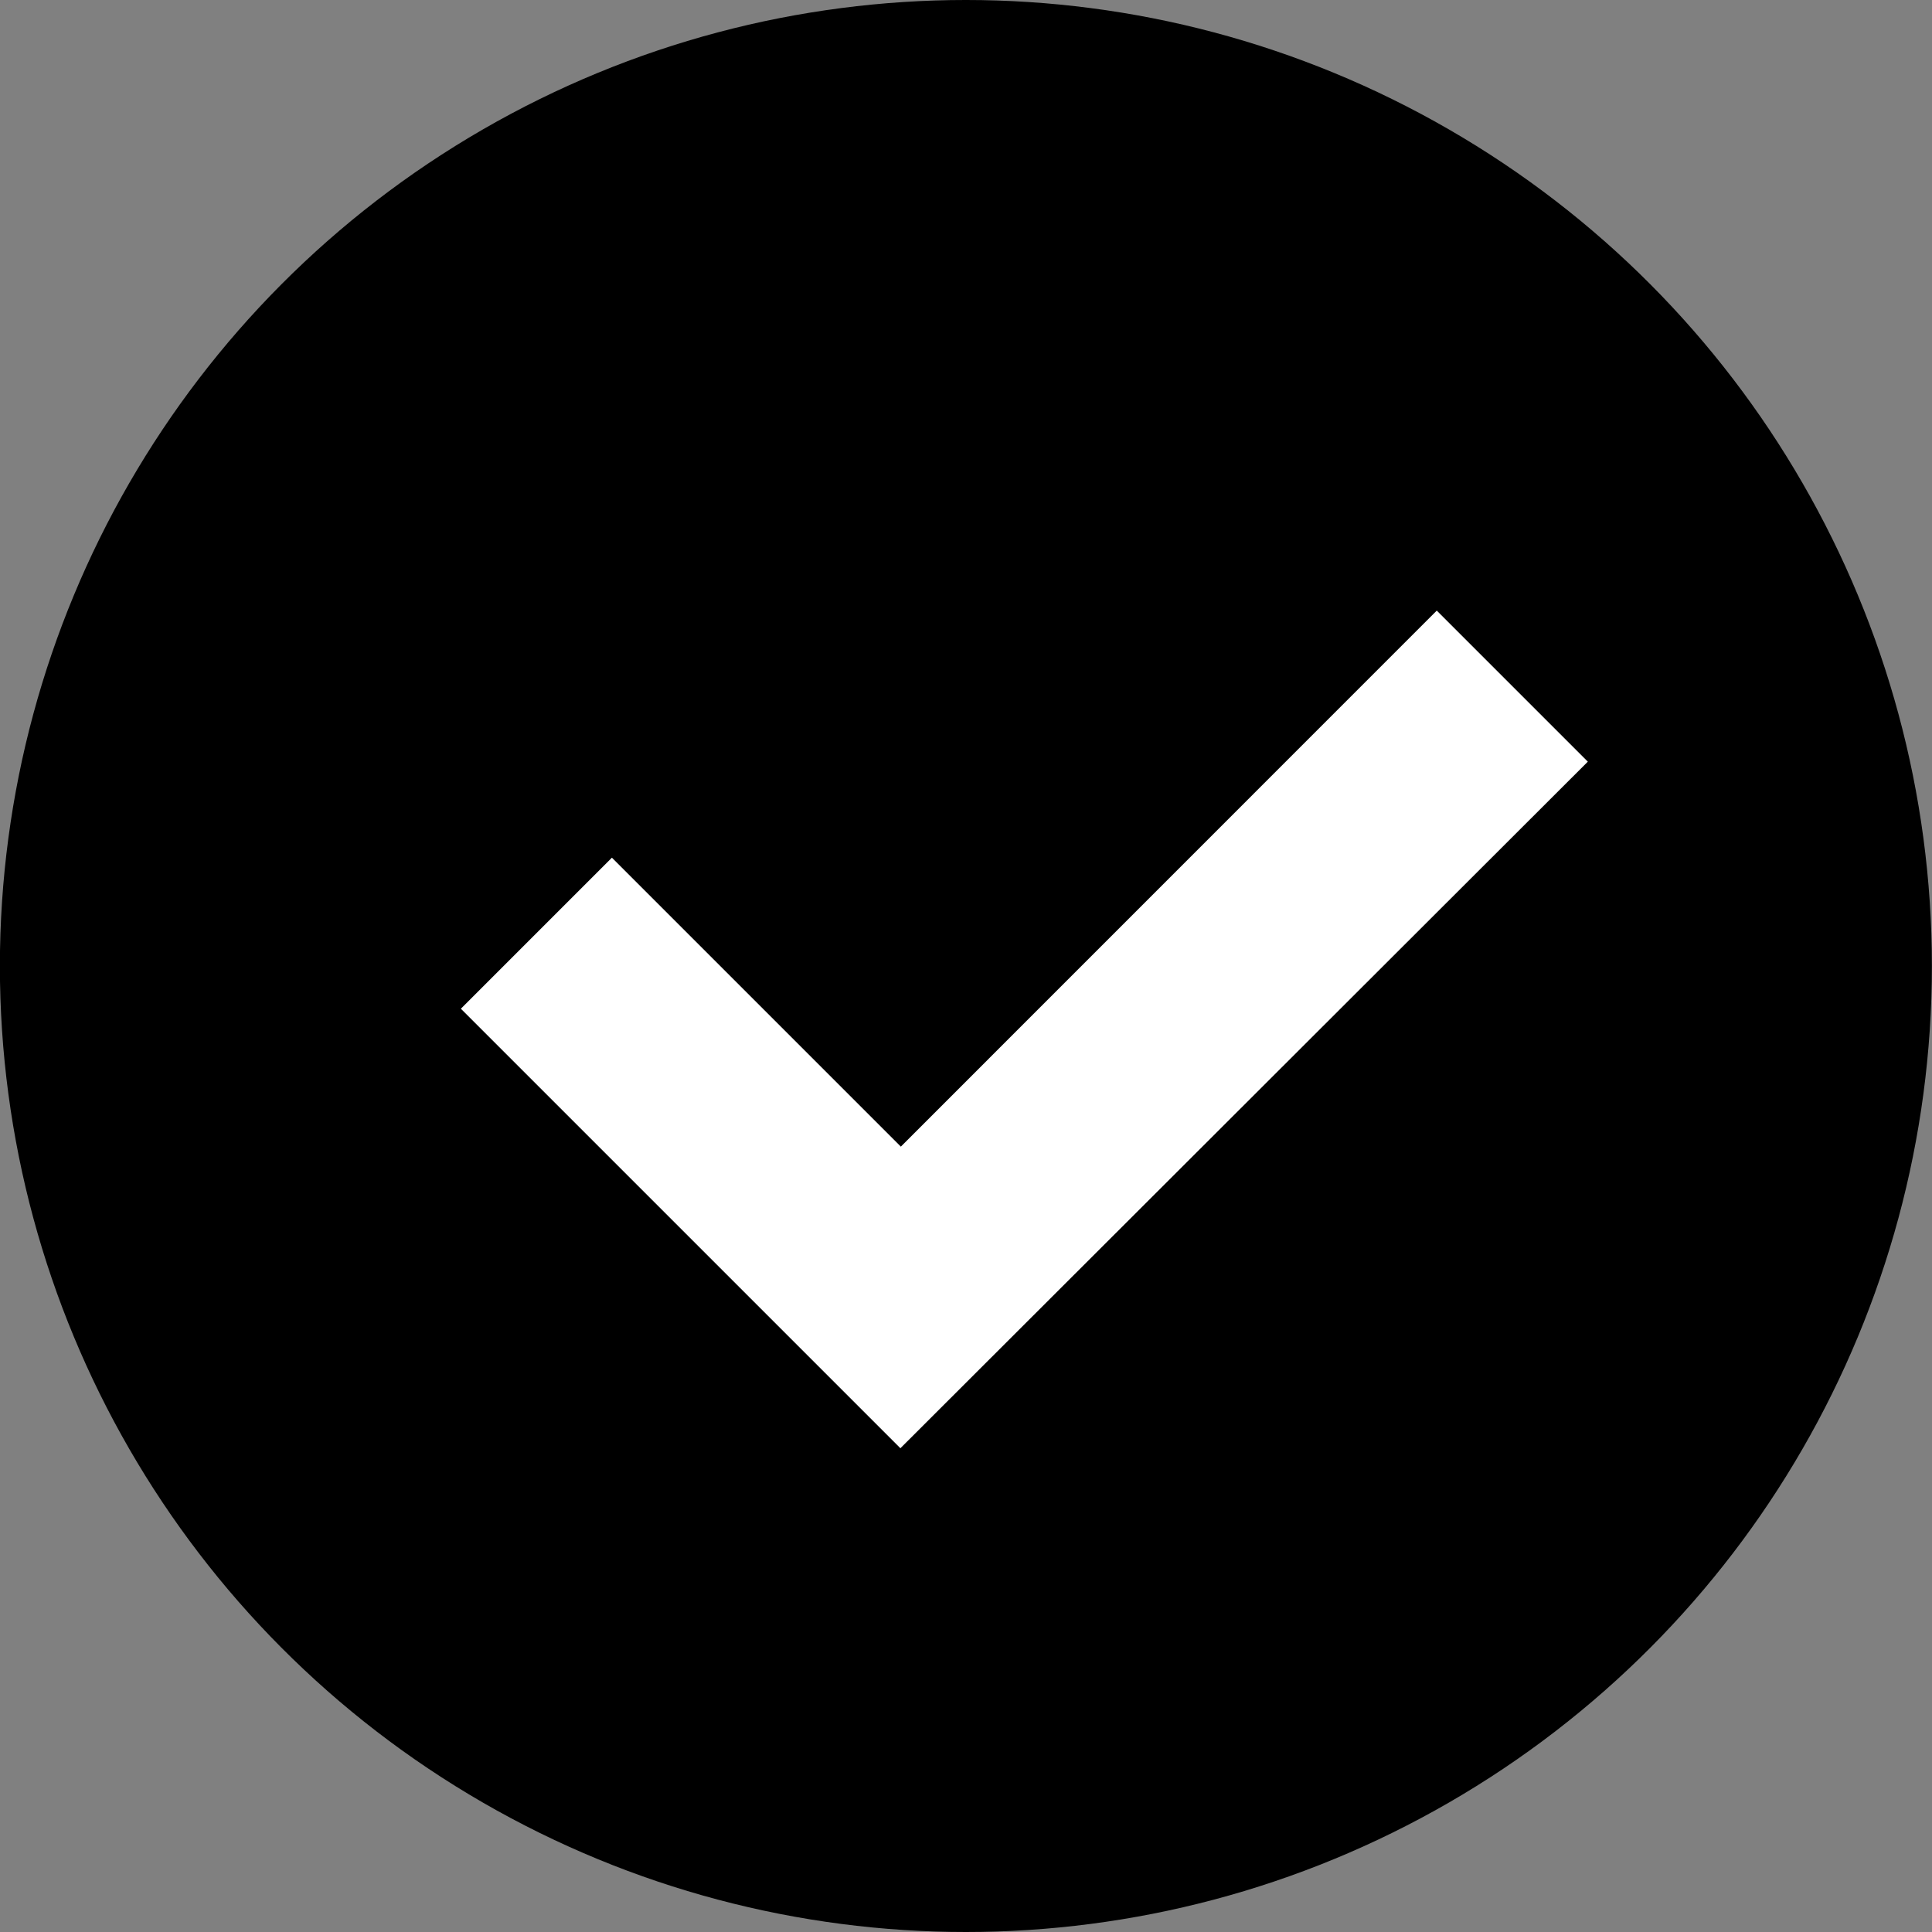
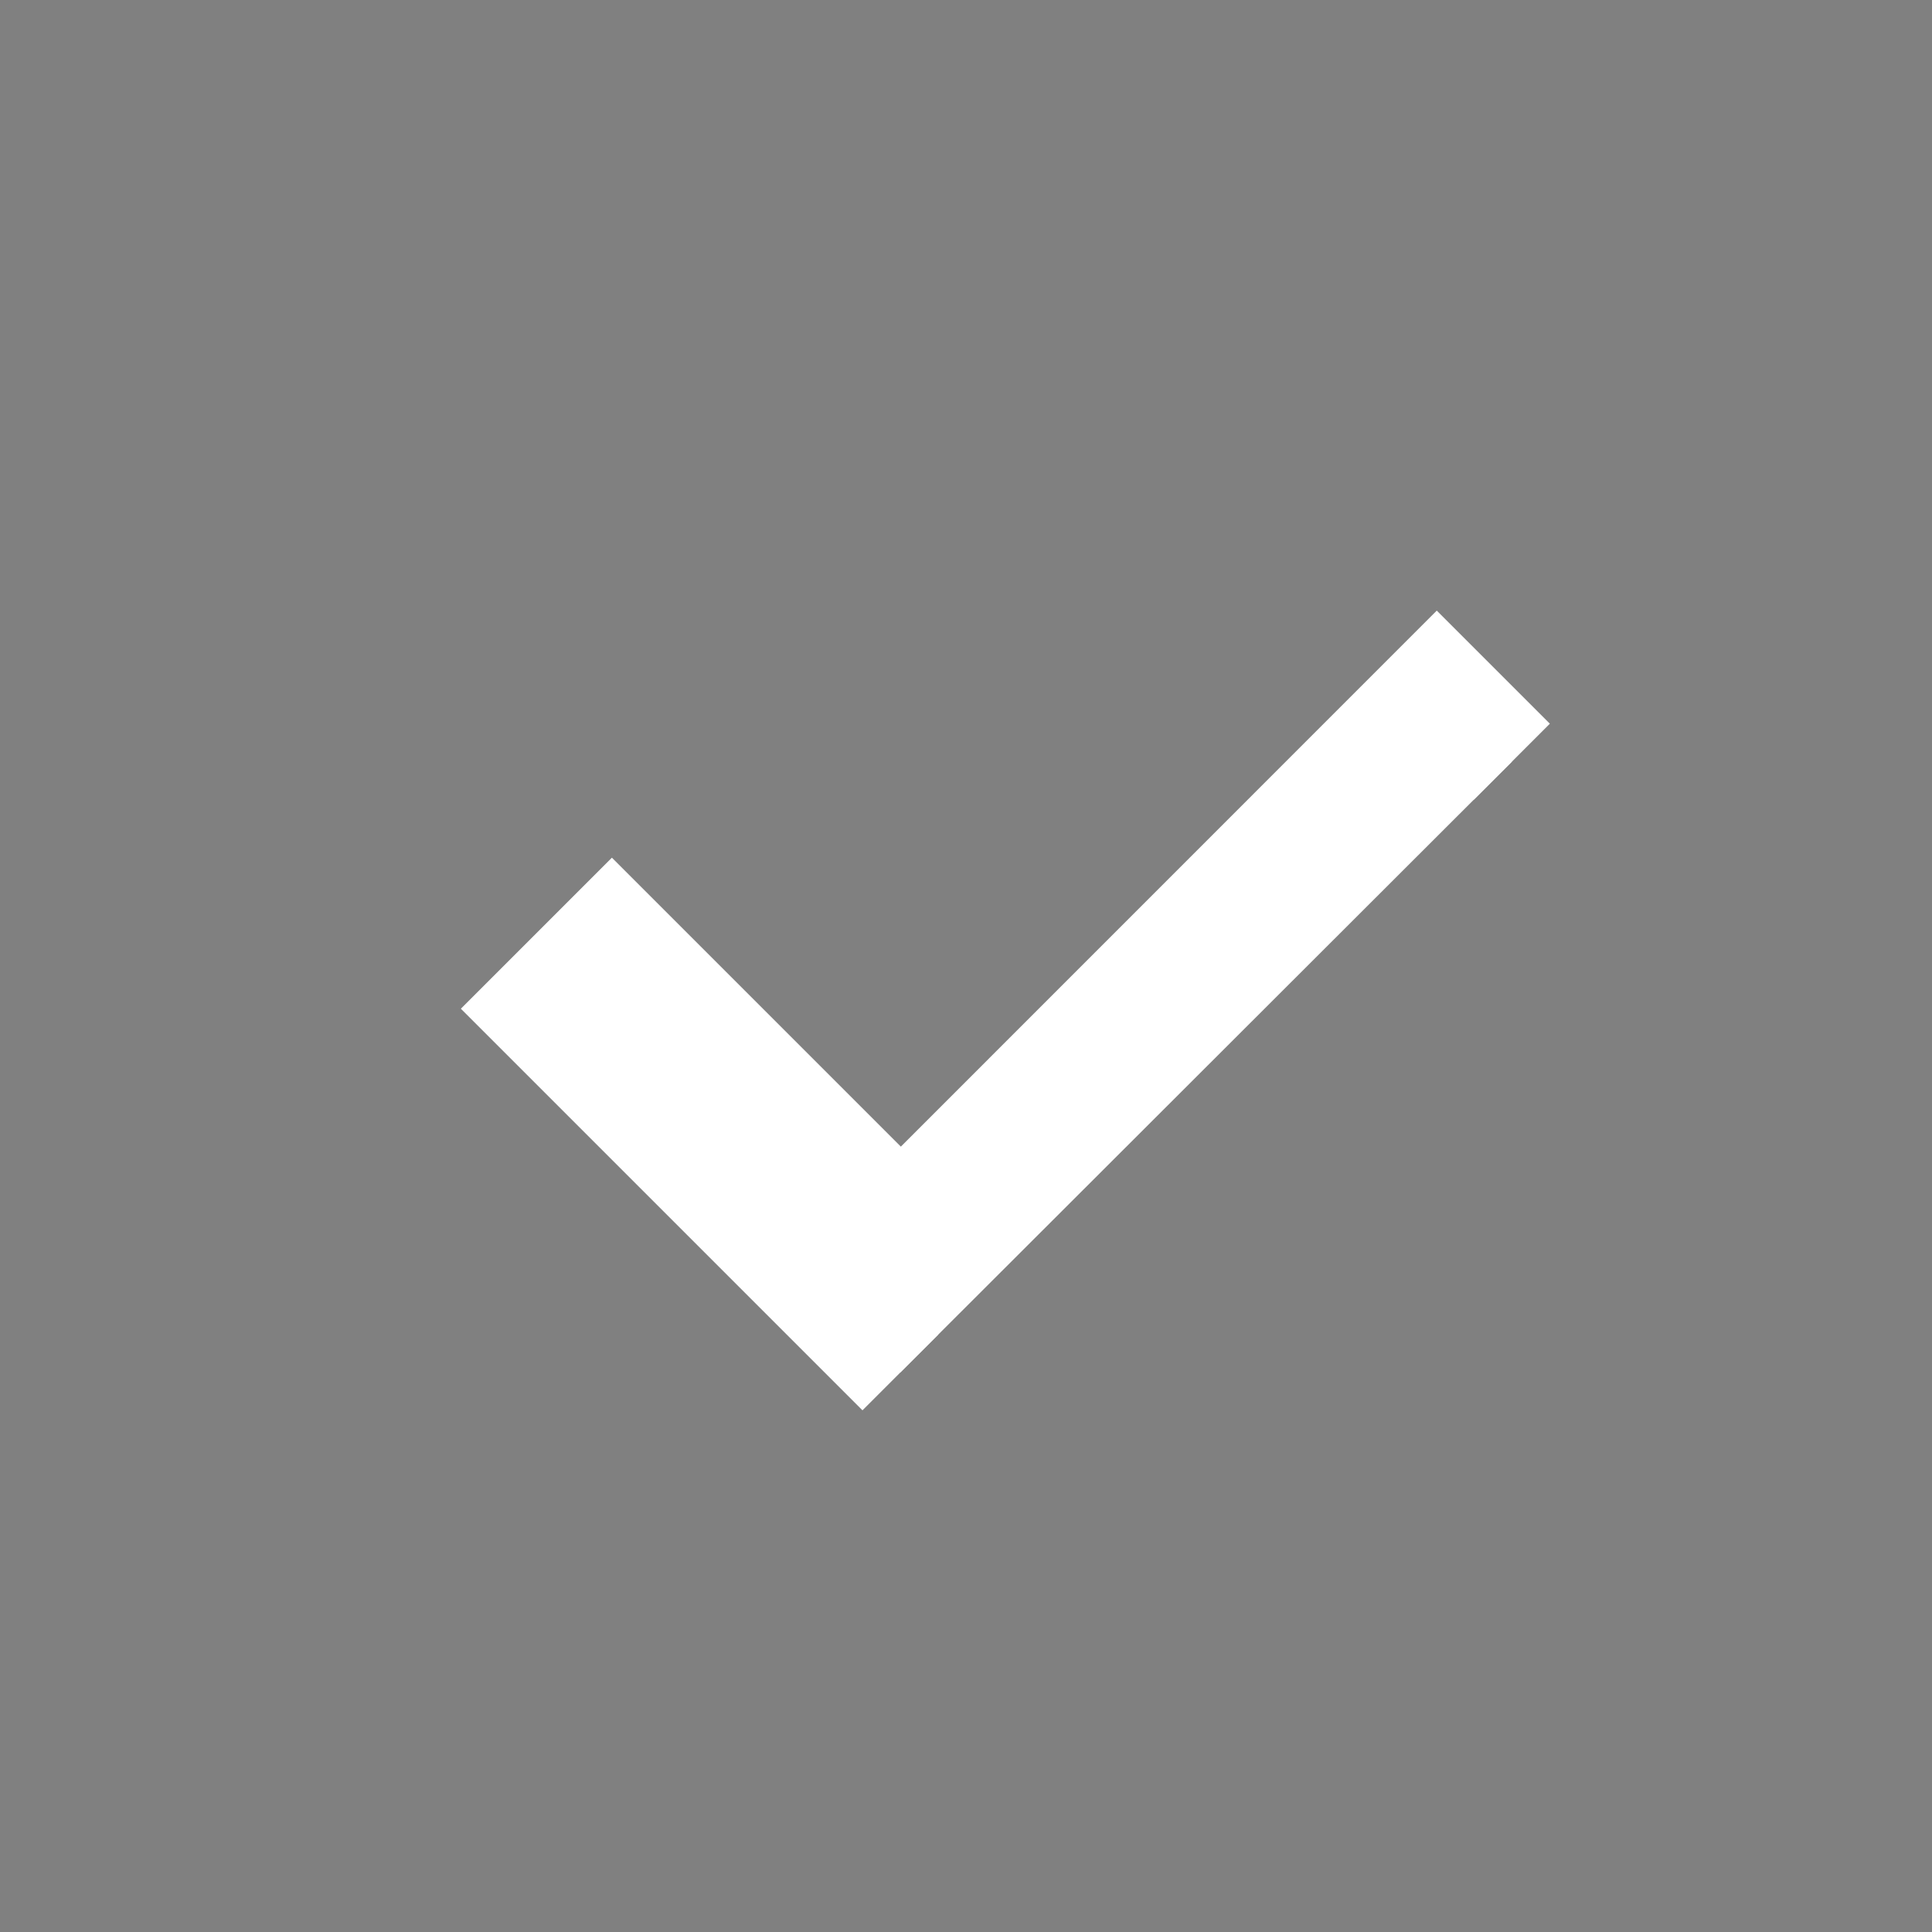
<svg xmlns="http://www.w3.org/2000/svg" width="18" height="18" viewBox="0 0 18 18">
  <rect x="0" y="0" width="18" height="18" fill="#808080" stroke="none" />
  <g id="グループ_14400" data-name="グループ 14400" transform="translate(-310 -9)">
    <g id="グループ_13915" data-name="グループ 13915" transform="translate(309.246 8.247)">
-       <circle id="楕円形_138" data-name="楕円形 138" cx="9" cy="9" r="9" transform="translate(0.753 0.753)" />
-     </g>
+       </g>
    <g id="グループ_13916" data-name="グループ 13916" transform="translate(314 14)">
-       <path id="パス_3845" data-name="パス 3845" d="M285.667,15.819l-3.388-3.388.7-.7,2.692,2.692,4.993-4.994.7.7Z" transform="translate(-281.278 -8.033)" fill="#fff" stroke="#fff" stroke-width="1" />
+       <path id="パス_3845" data-name="パス 3845" d="M285.667,15.819l-3.388-3.388.7-.7,2.692,2.692,4.993-4.994.7.7" transform="translate(-281.278 -8.033)" fill="#fff" stroke="#fff" stroke-width="1" />
    </g>
  </g>
</svg>